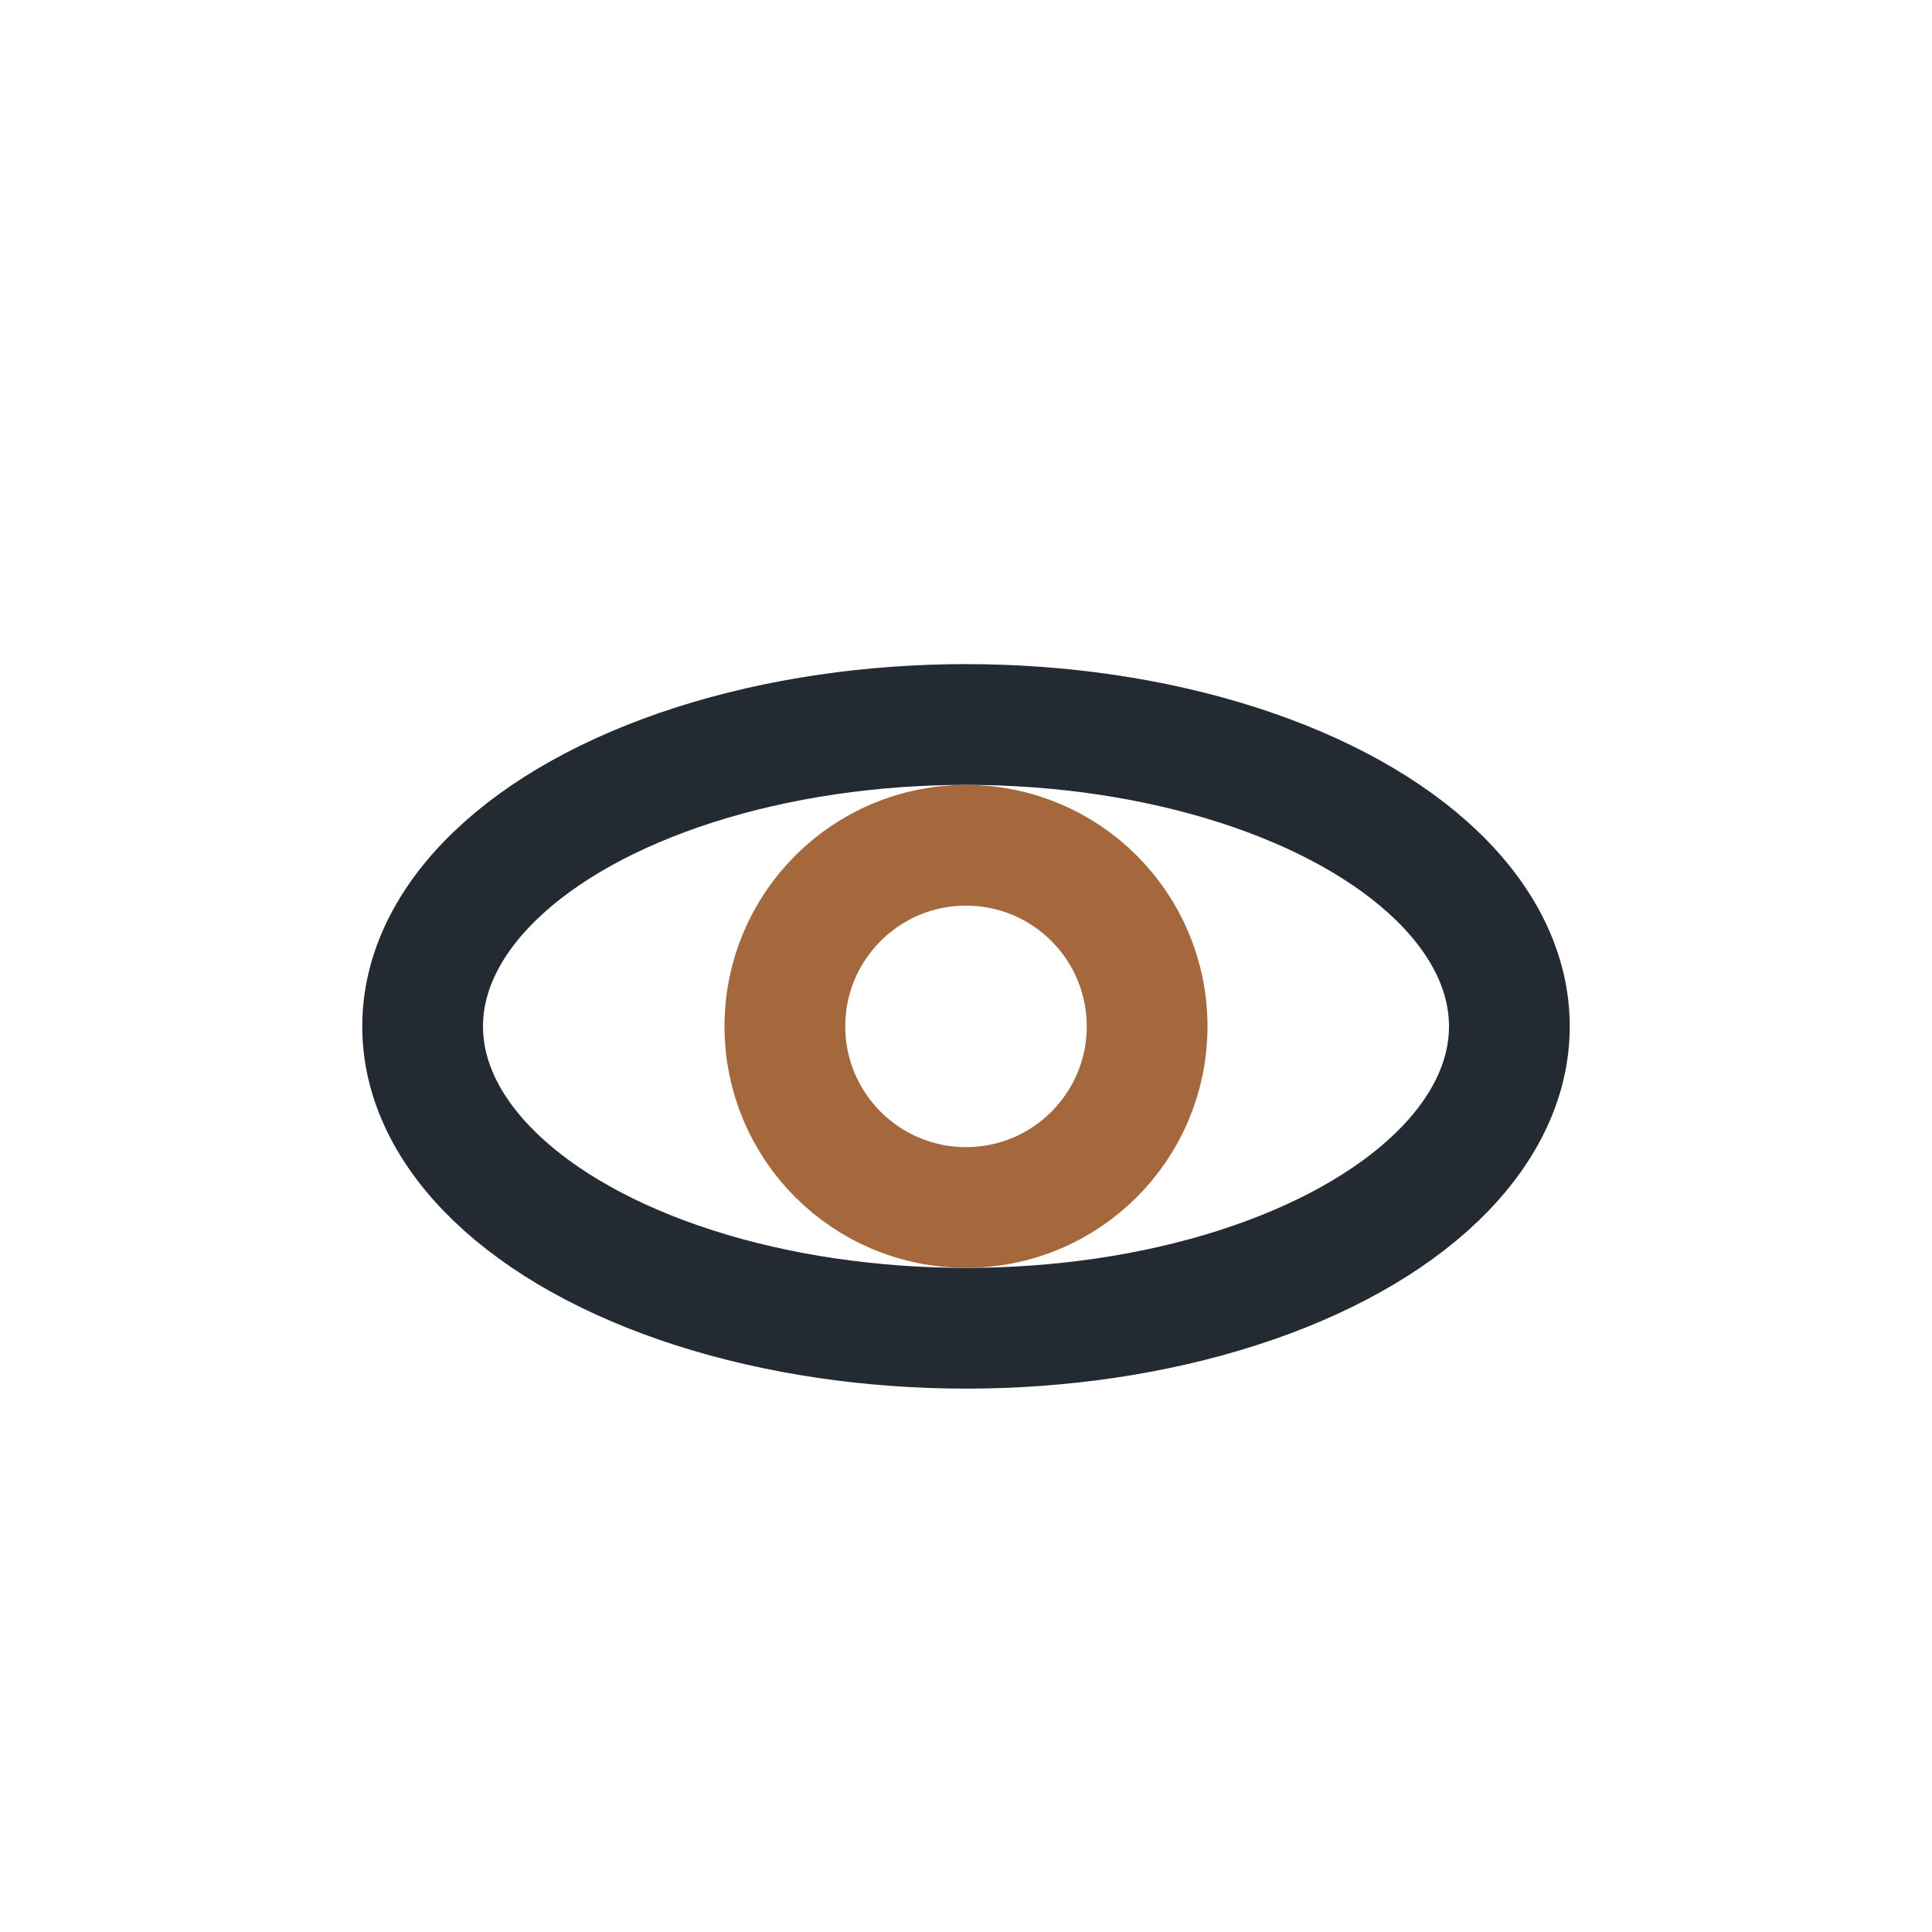
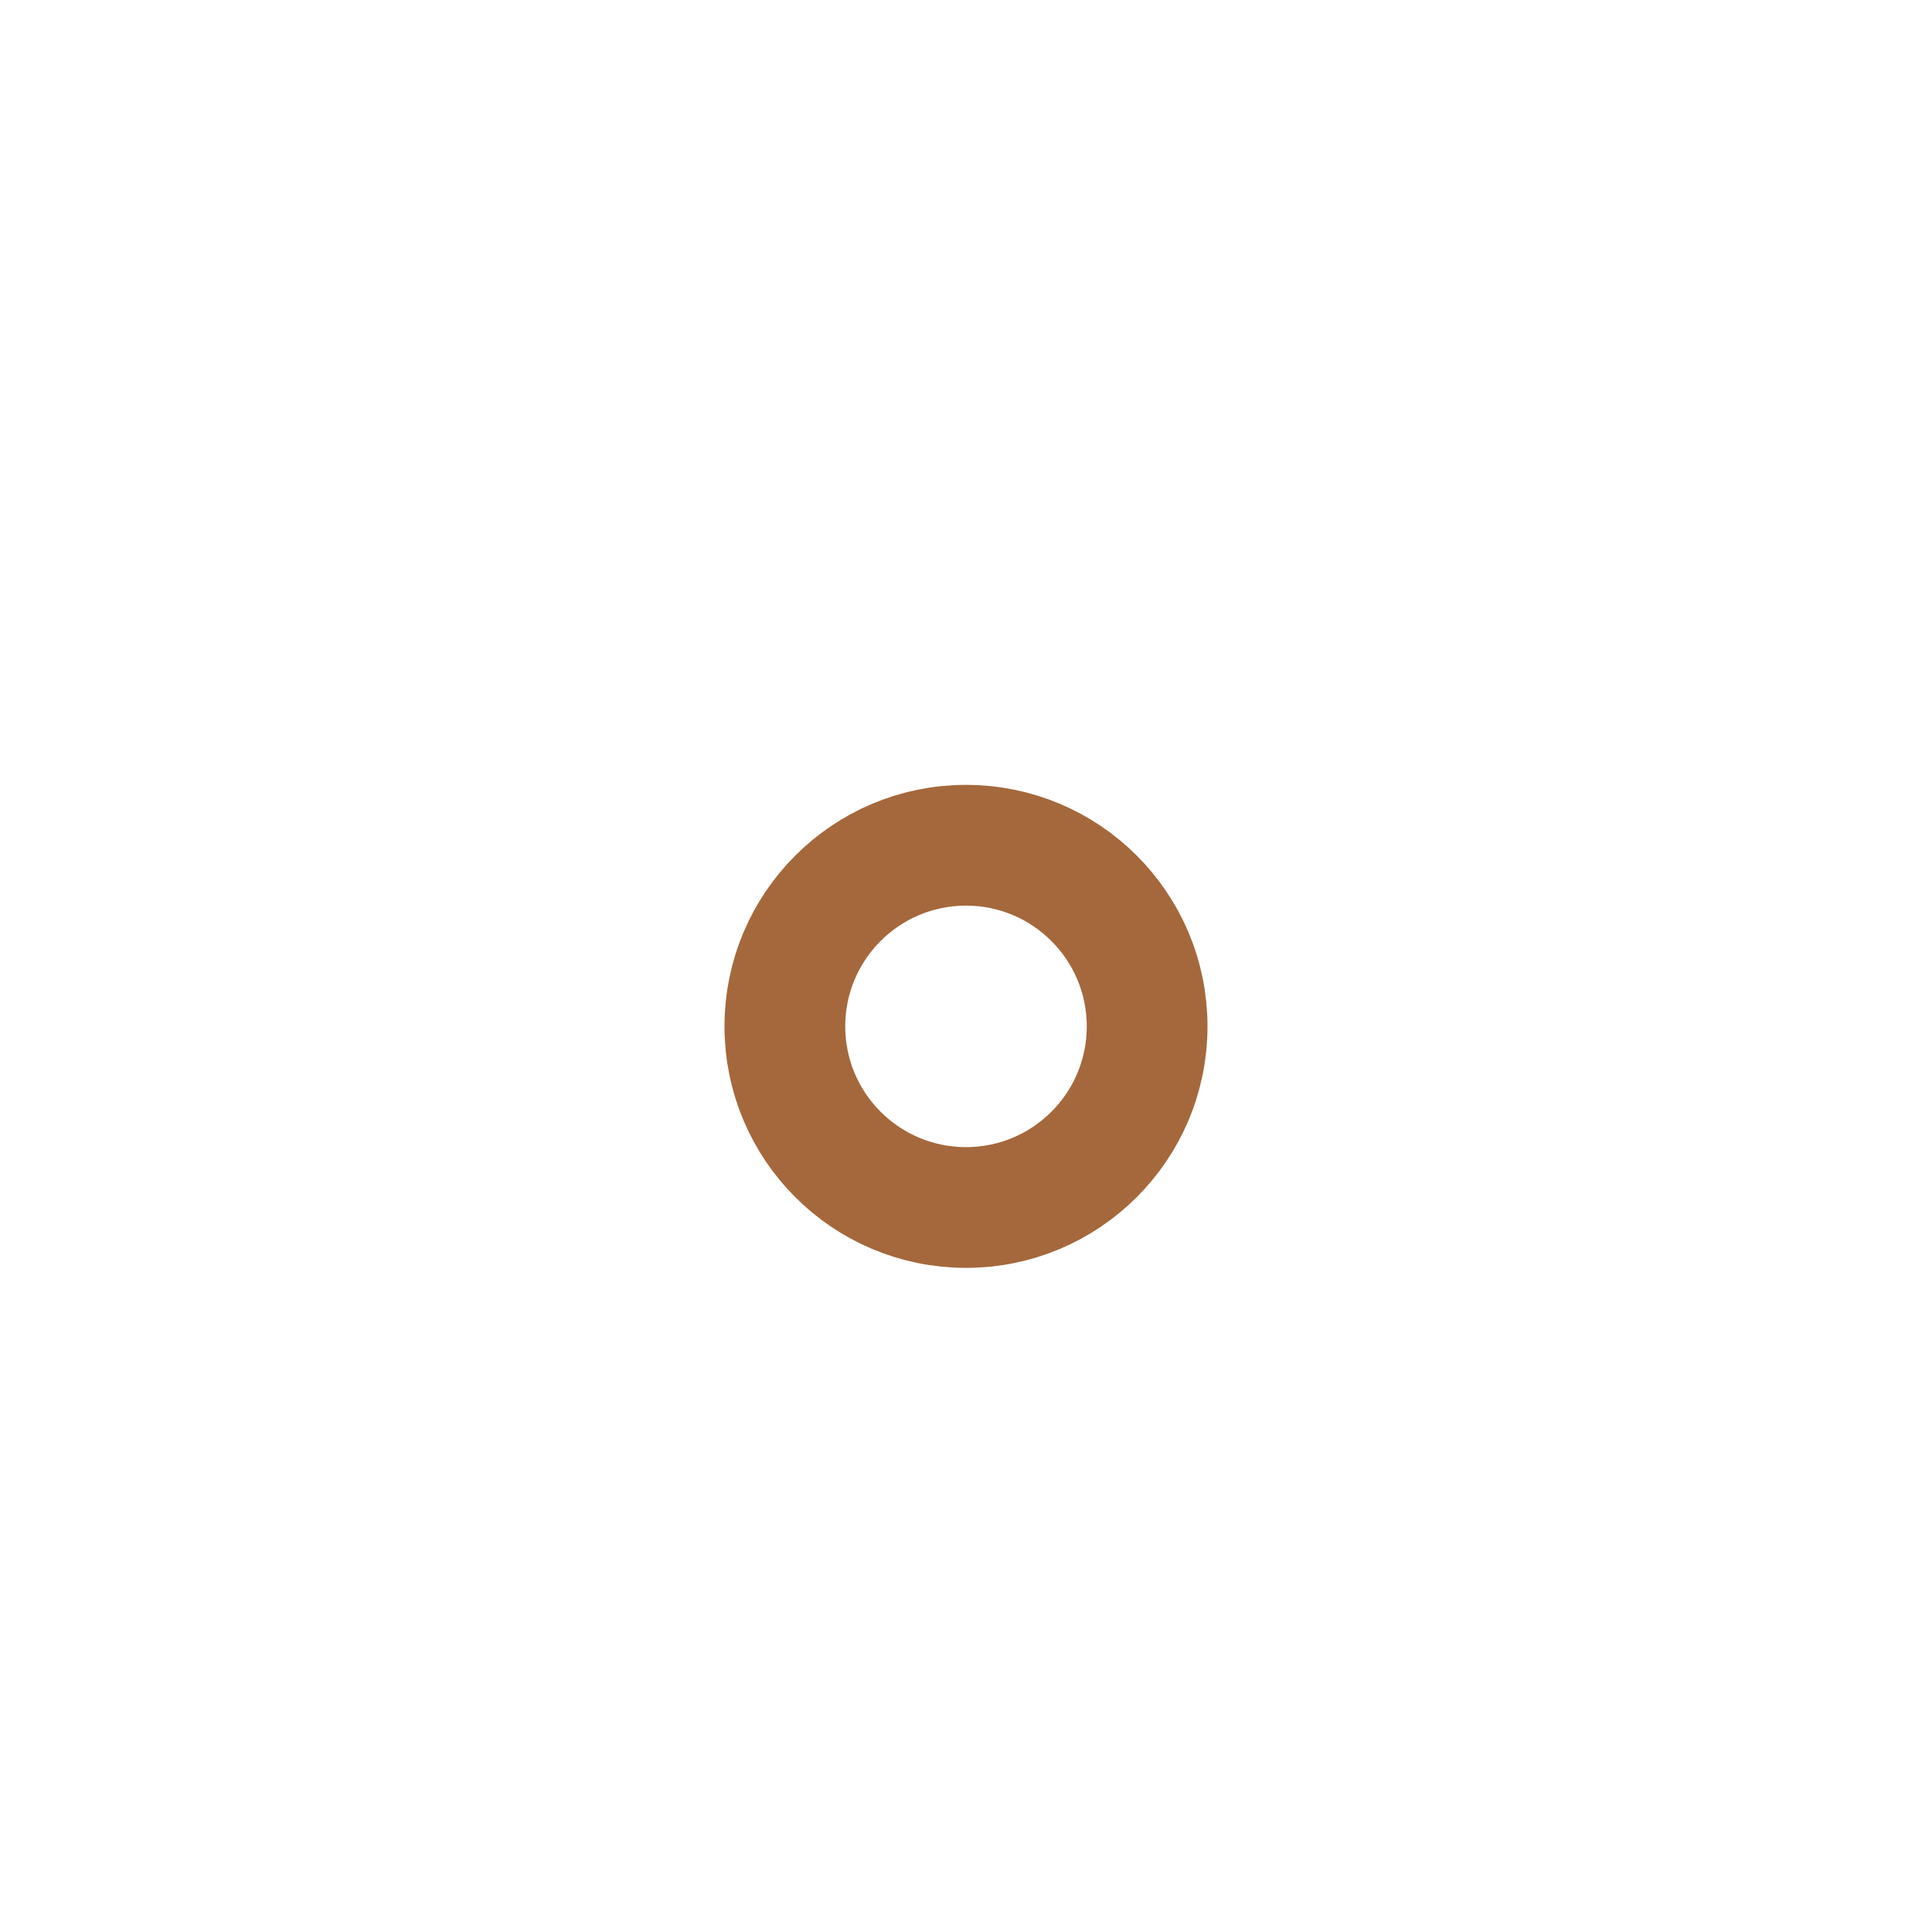
<svg xmlns="http://www.w3.org/2000/svg" width="32" height="32" viewBox="0 0 32 32">
-   <ellipse cx="16" cy="17" rx="9" ry="5" fill="none" stroke="#232A32" stroke-width="2" />
  <circle cx="16" cy="17" r="3" fill="none" stroke="#A4683C" stroke-width="2" />
</svg>